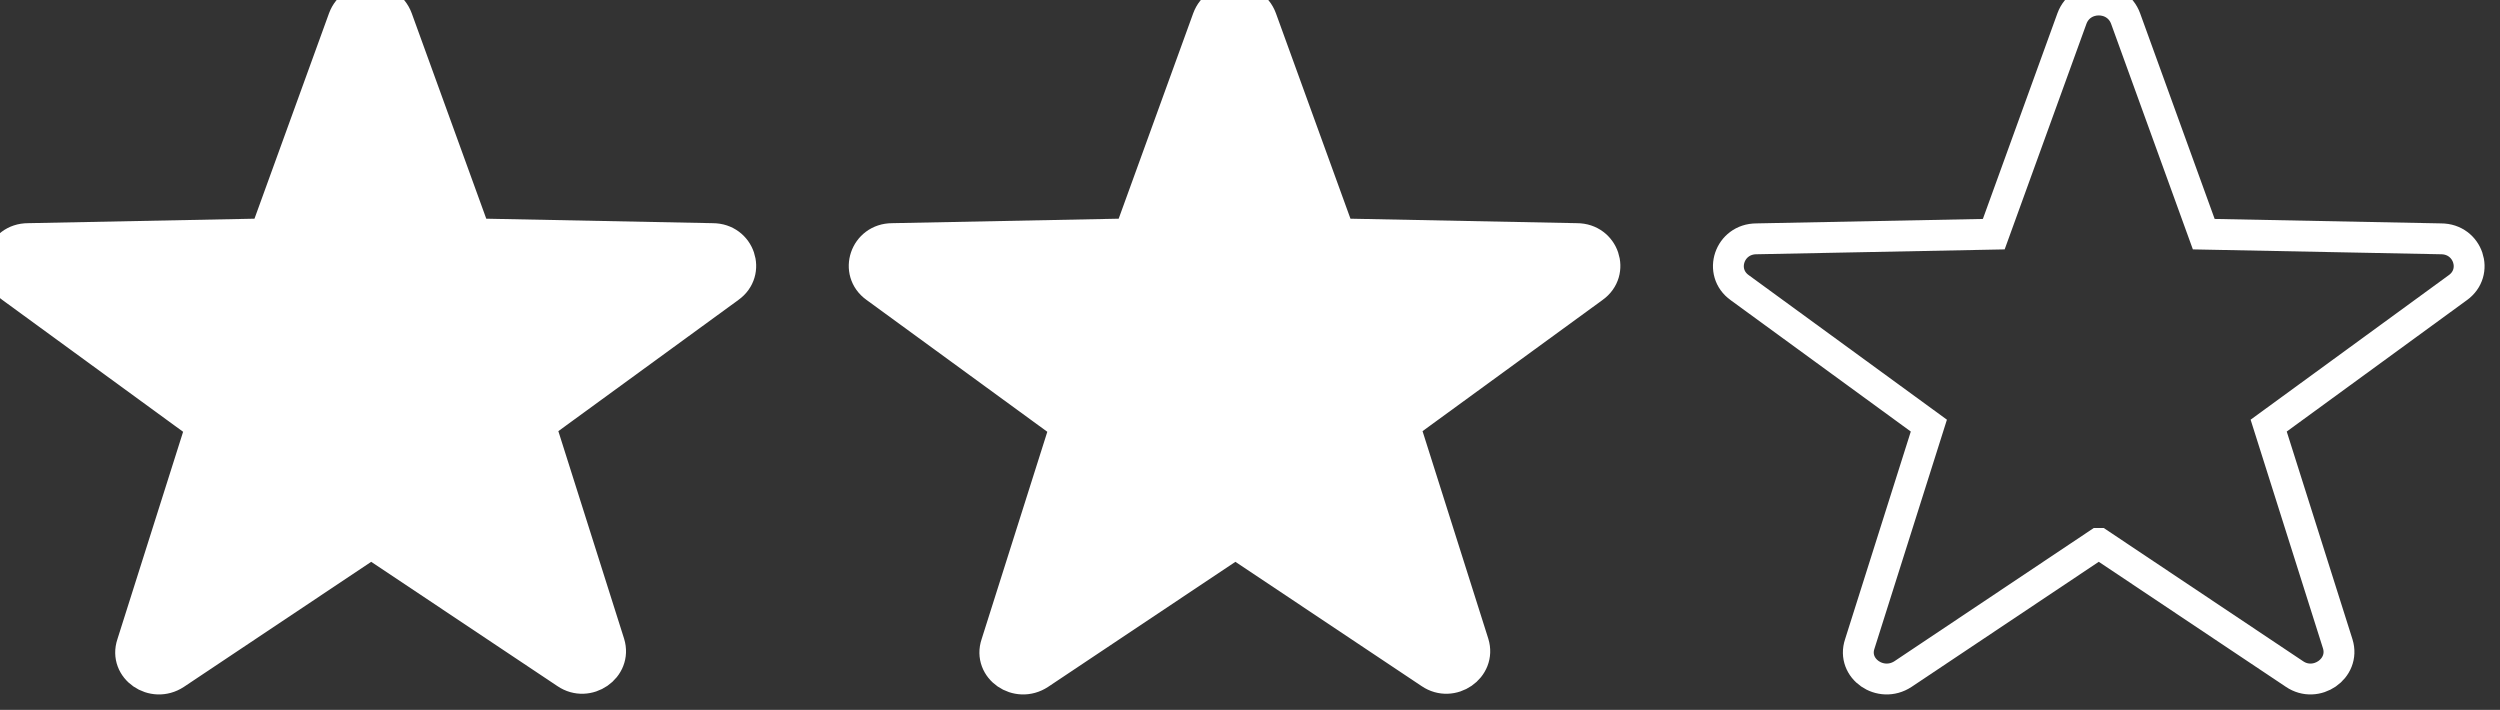
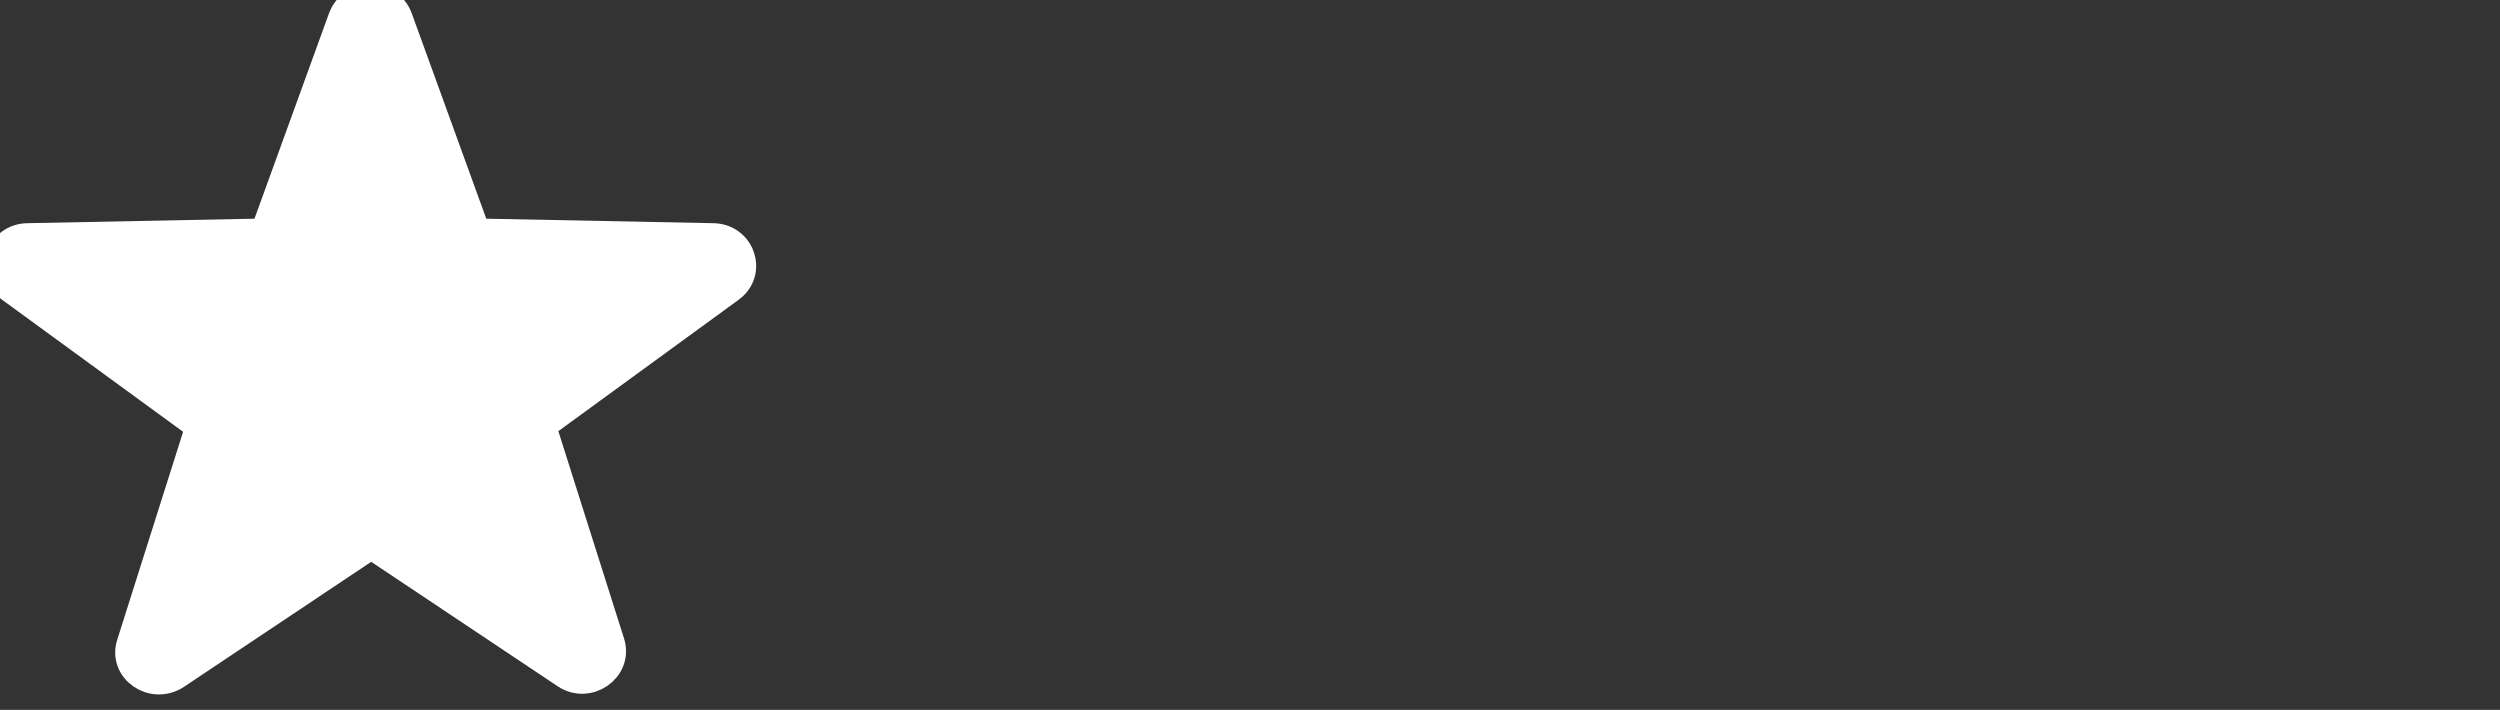
<svg xmlns="http://www.w3.org/2000/svg" width="81" height="23" viewBox="0 0 81 23" fill="none">
  <rect x="0" y="0" width="81" height="23" fill="#333333" stroke="none" />
  <path d="M12.011 17.612L5.682 21.838C4.958 22.315 4.009 21.665 4.28 20.863L6.518 13.798L0.369 9.313C-0.332 8.814 0.03 7.731 0.912 7.731L8.598 7.579L11.13 0.601C11.424 -0.2 12.576 -0.2 12.87 0.601L15.402 7.579L23.088 7.731C23.97 7.731 24.332 8.814 23.631 9.313L17.505 13.777L19.743 20.841C19.991 21.643 19.042 22.293 18.341 21.816L12.011 17.591V17.612Z" fill="white" stroke="white" stroke-miterlimit="10" />
-   <path d="M40.011 17.612L33.682 21.838C32.958 22.315 32.009 21.665 32.28 20.863L34.518 13.798L28.369 9.313C27.668 8.814 28.03 7.731 28.912 7.731L36.598 7.579L39.13 0.601C39.423 -0.2 40.577 -0.2 40.87 0.601L43.402 7.579L51.088 7.731C51.97 7.731 52.332 8.814 51.631 9.313L45.505 13.777L47.743 20.841C47.991 21.643 47.042 22.293 46.341 21.816L40.011 17.591V17.612Z" fill="white" stroke="white" stroke-miterlimit="10" />
-   <path d="M67.989 17.608L61.659 21.838C60.936 22.315 59.986 21.664 60.257 20.862L62.495 13.79L56.369 9.322C55.668 8.823 56.03 7.738 56.912 7.738L64.598 7.587L67.13 0.602C67.424 -0.201 68.576 -0.201 68.87 0.602L71.402 7.587L79.088 7.738C79.97 7.738 80.332 8.823 79.631 9.322L73.505 13.79L75.743 20.862C75.991 21.664 75.042 22.315 74.341 21.838L68.011 17.608H67.989Z" stroke="white" stroke-miterlimit="10" />
</svg>